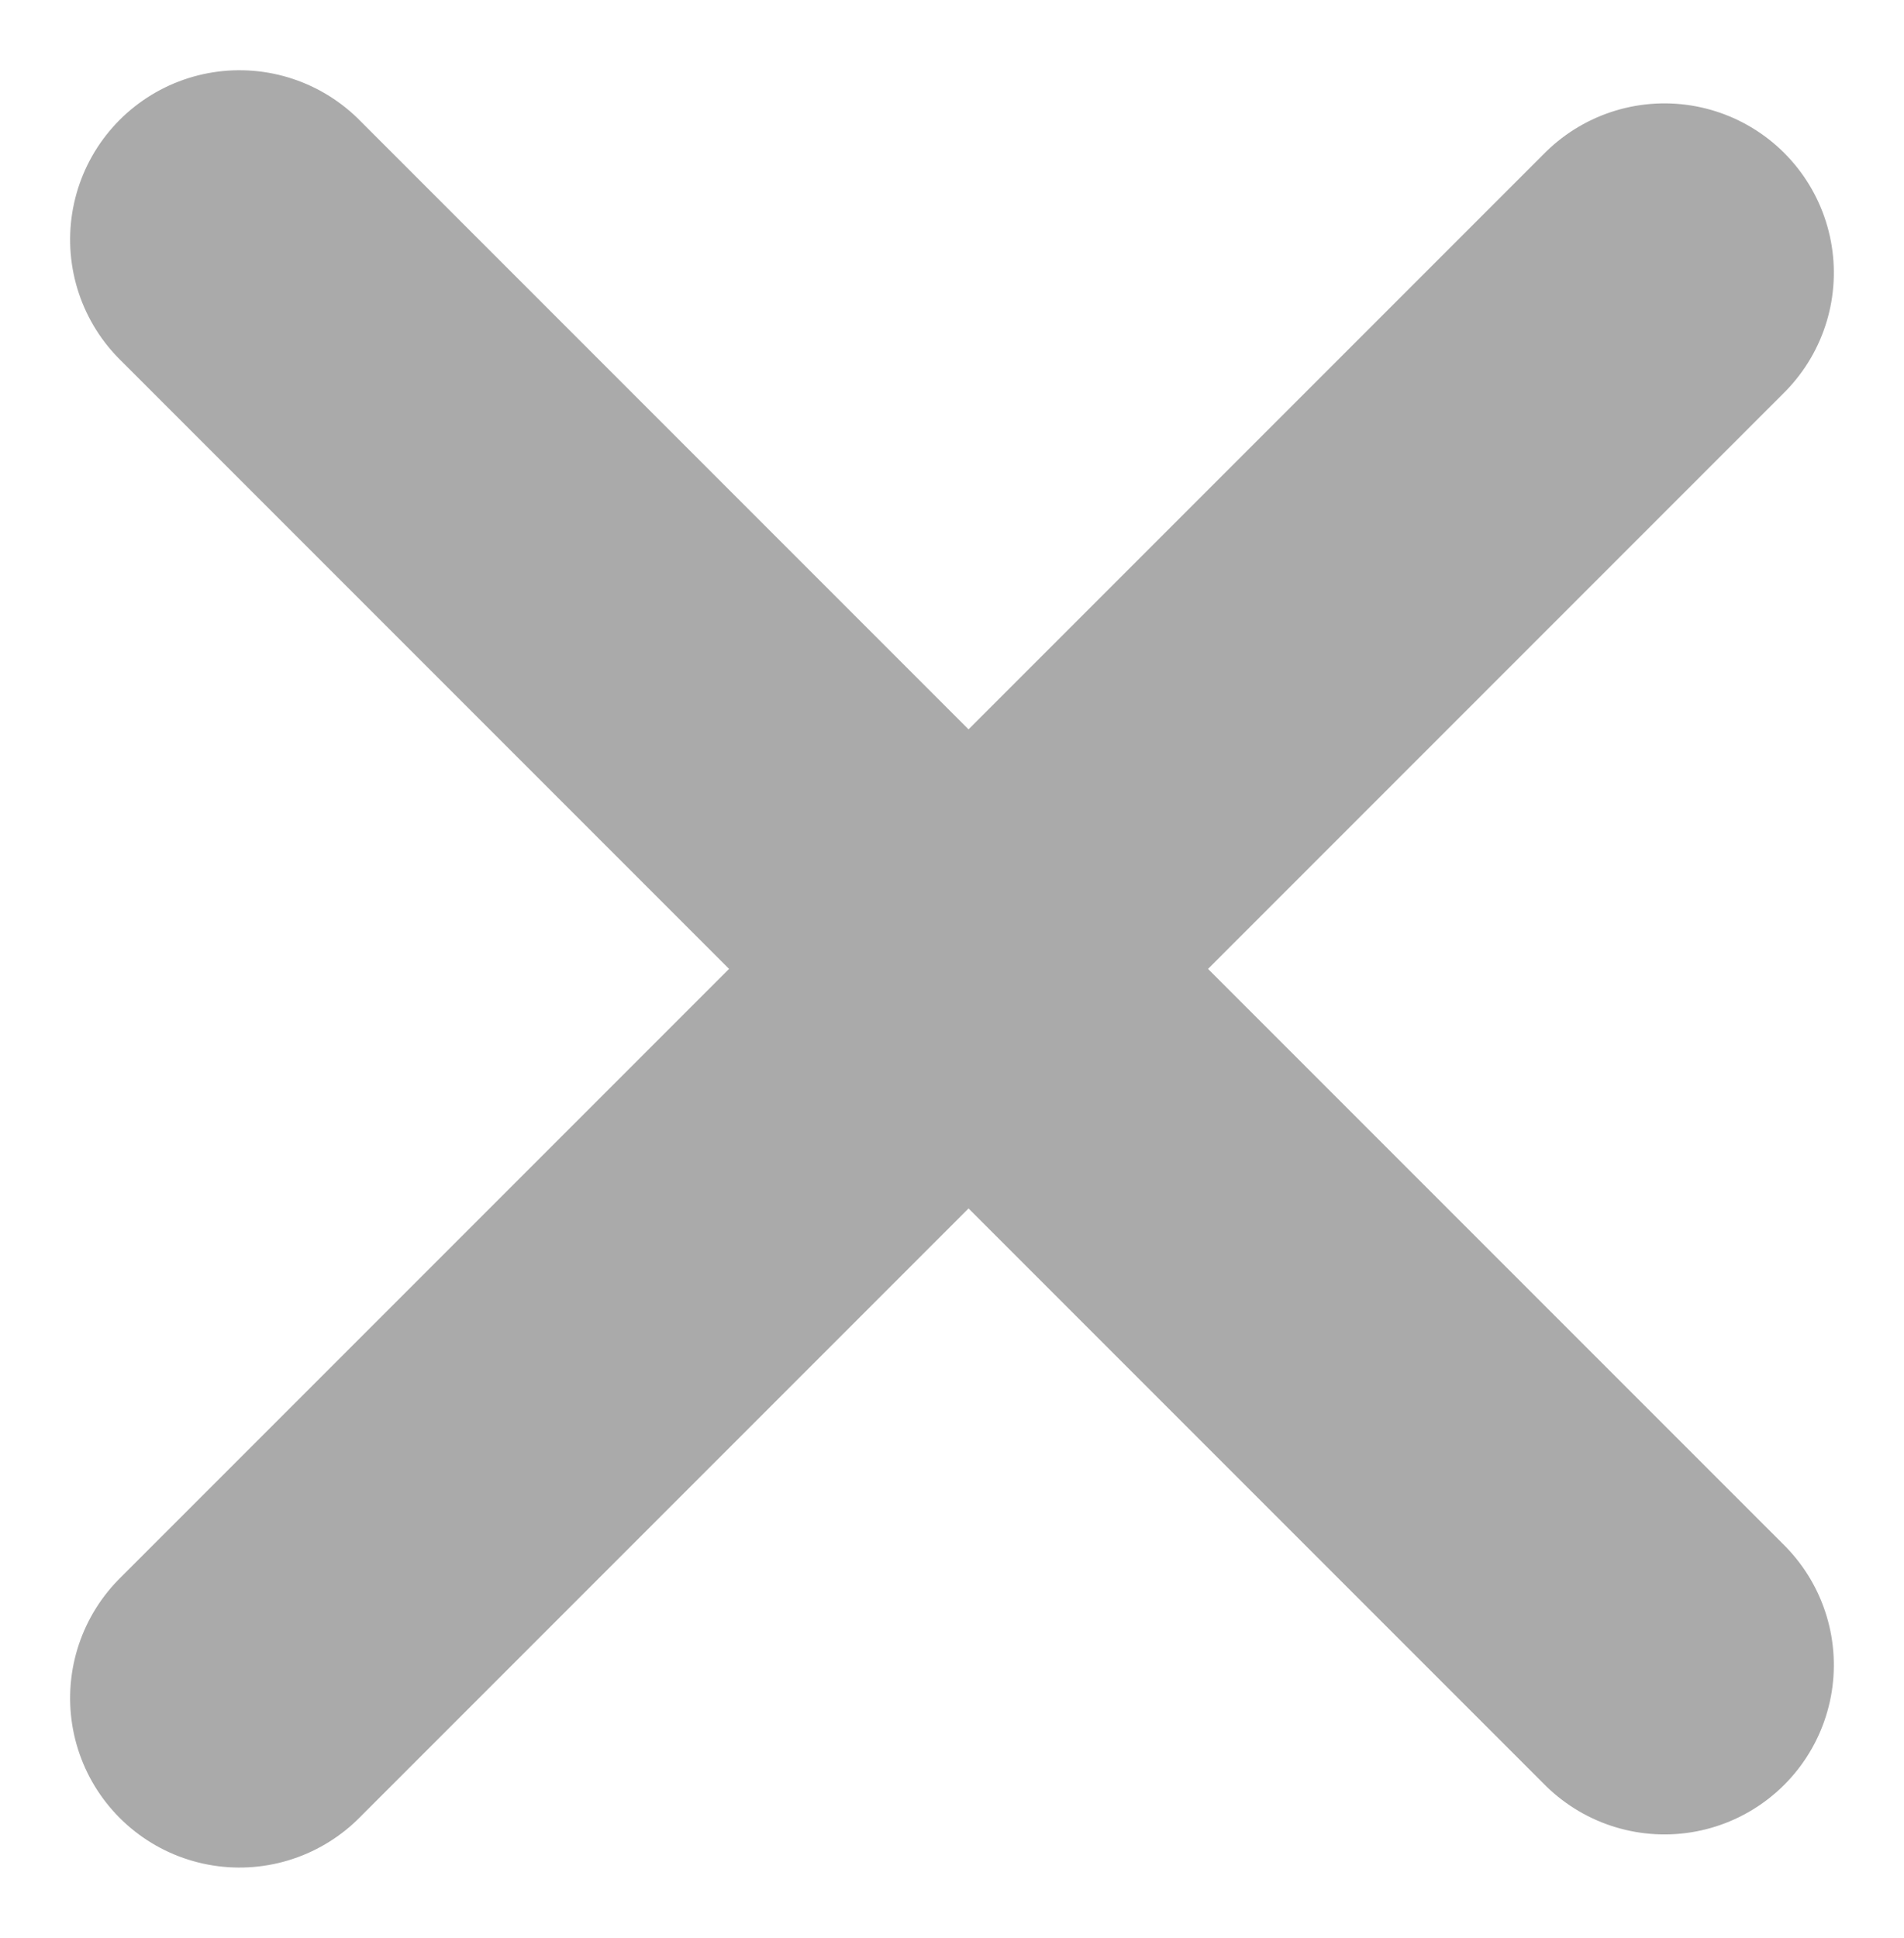
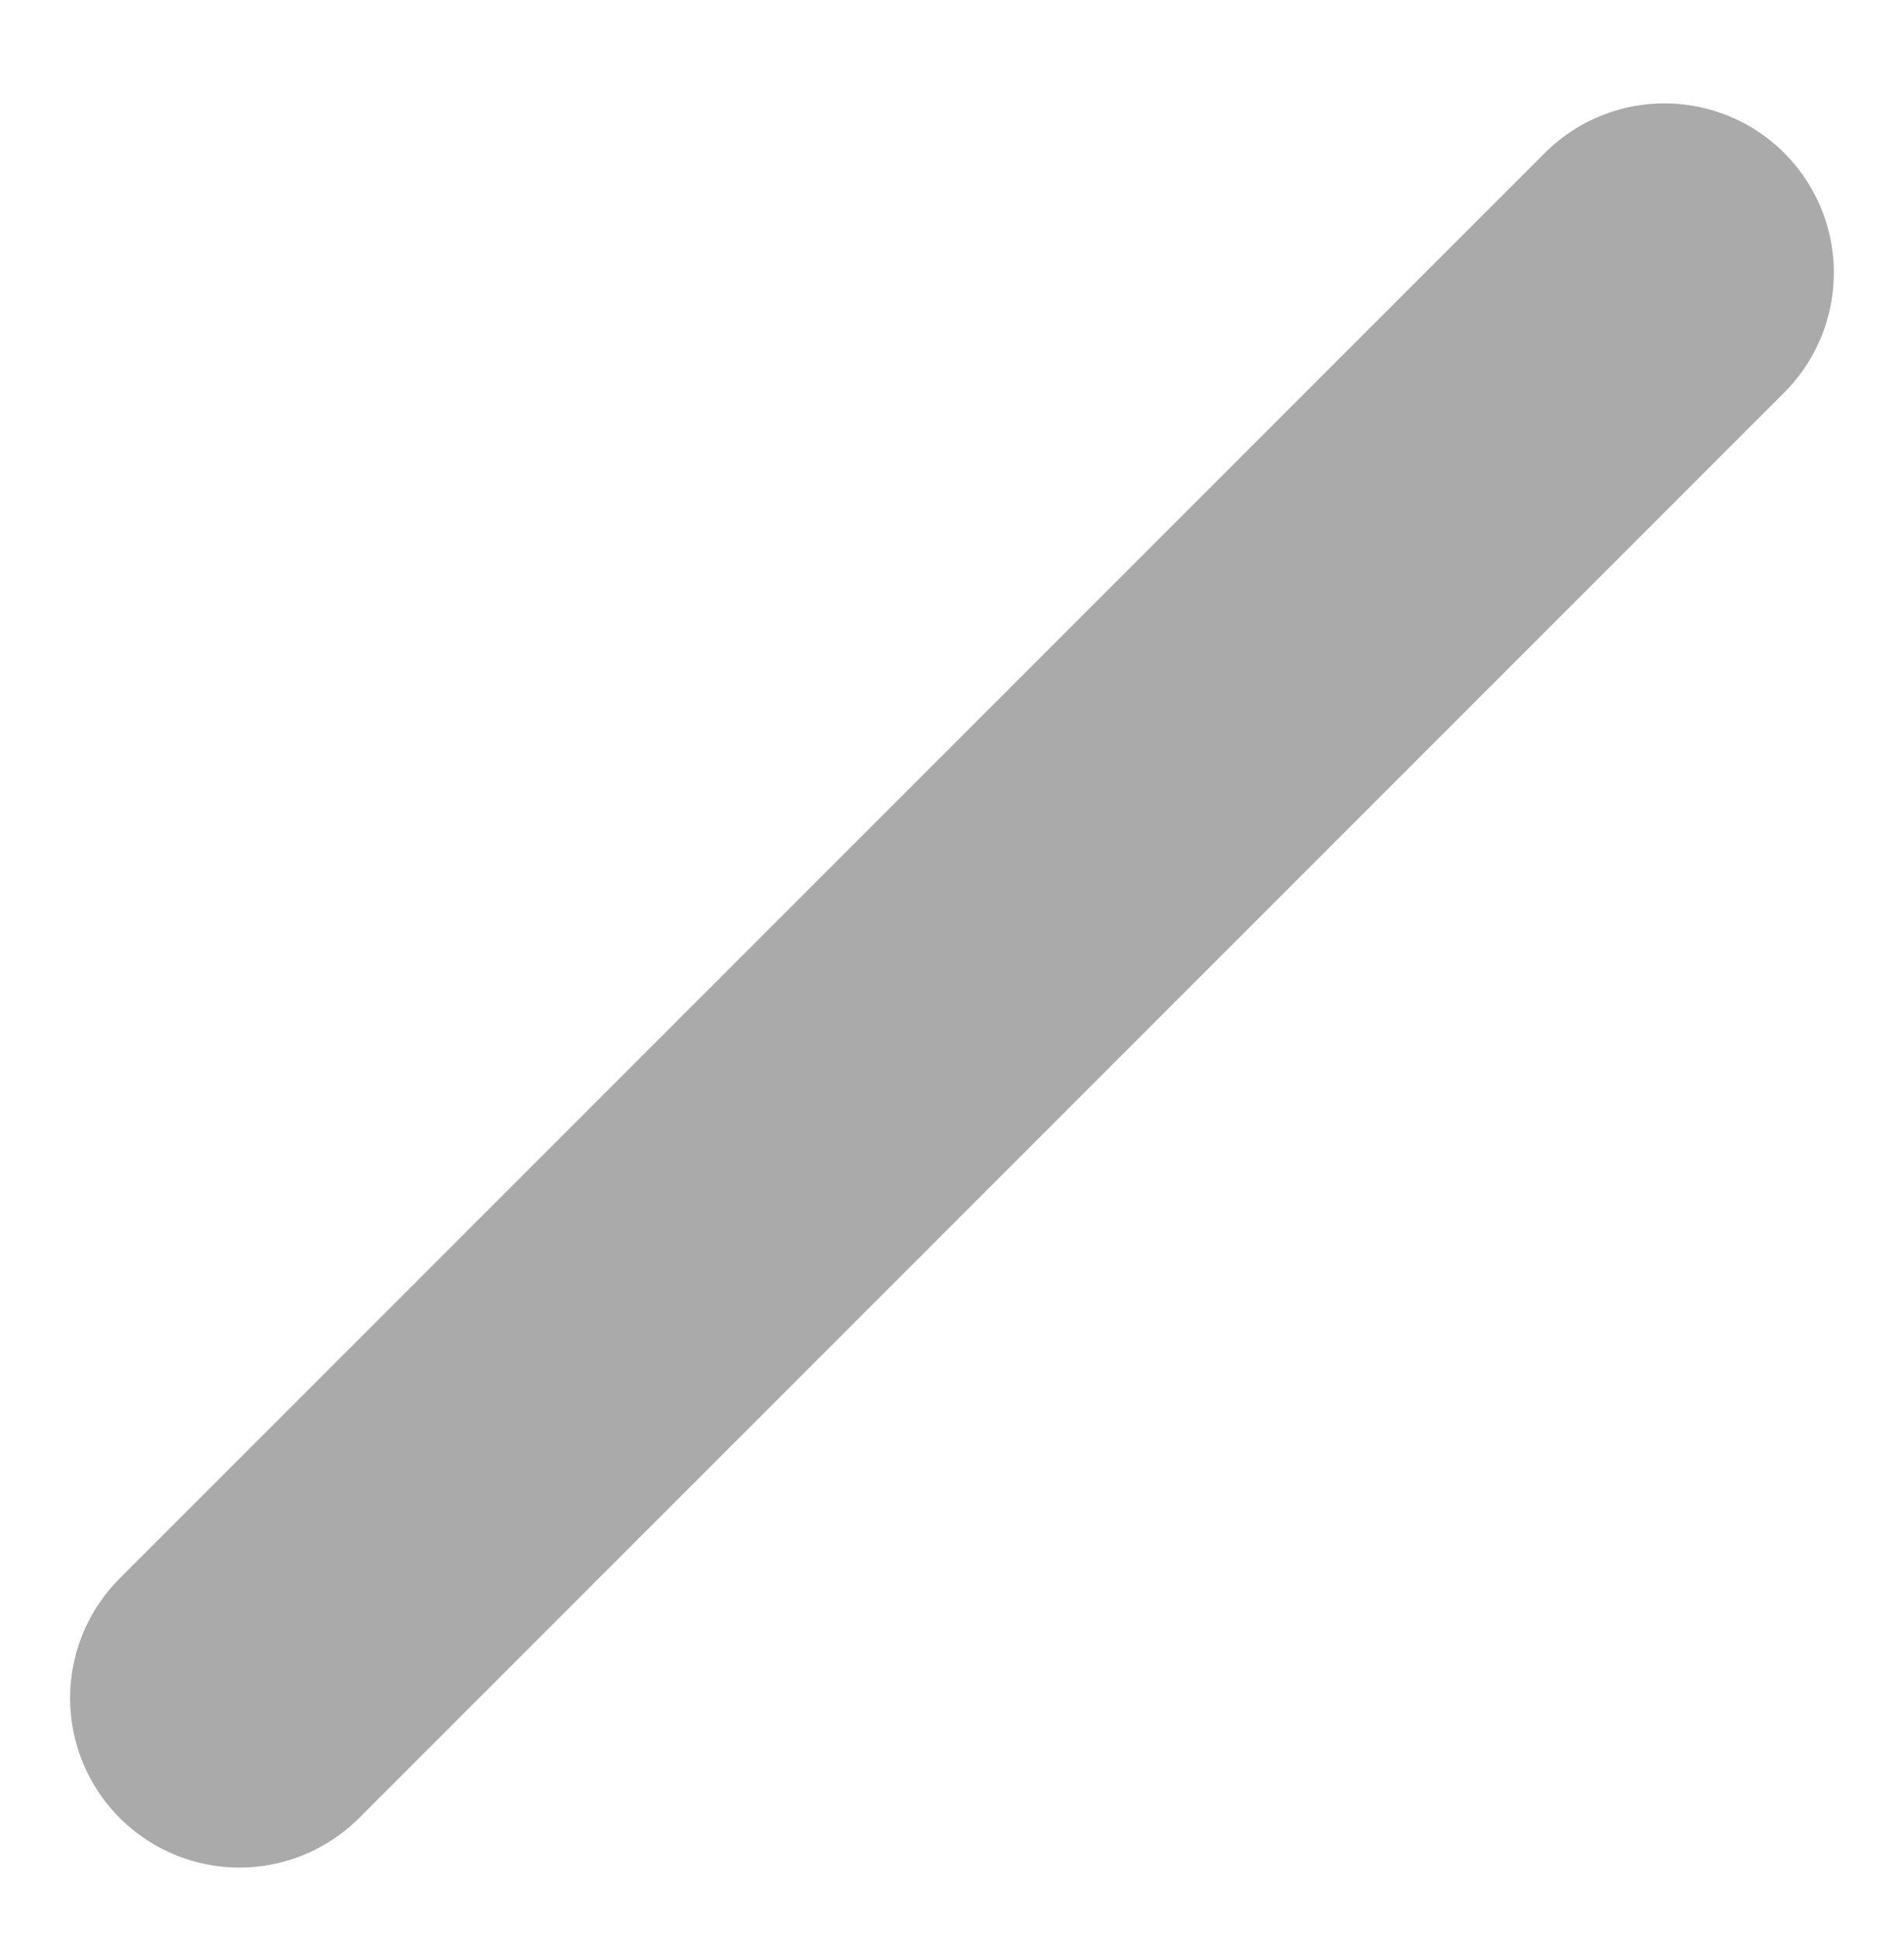
<svg xmlns="http://www.w3.org/2000/svg" width="16.865" height="17.159" viewBox="0 0 16.865 17.159">
  <g id="Group_1720" data-name="Group 1720" transform="translate(-1889.674 -30.043)">
    <g id="Group_1093" data-name="Group 1093" transform="translate(1885.337 38.623) rotate(-45)">
      <line id="Line_40" data-name="Line 40" x2="17.851" transform="translate(0 9.133)" fill="none" stroke="#aaa" stroke-linecap="round" stroke-width="3" />
-       <line id="Line_41" data-name="Line 41" x2="17.851" transform="translate(9.133) rotate(90)" fill="none" stroke="#aaa" stroke-linecap="round" stroke-width="3" />
    </g>
  </g>
</svg>